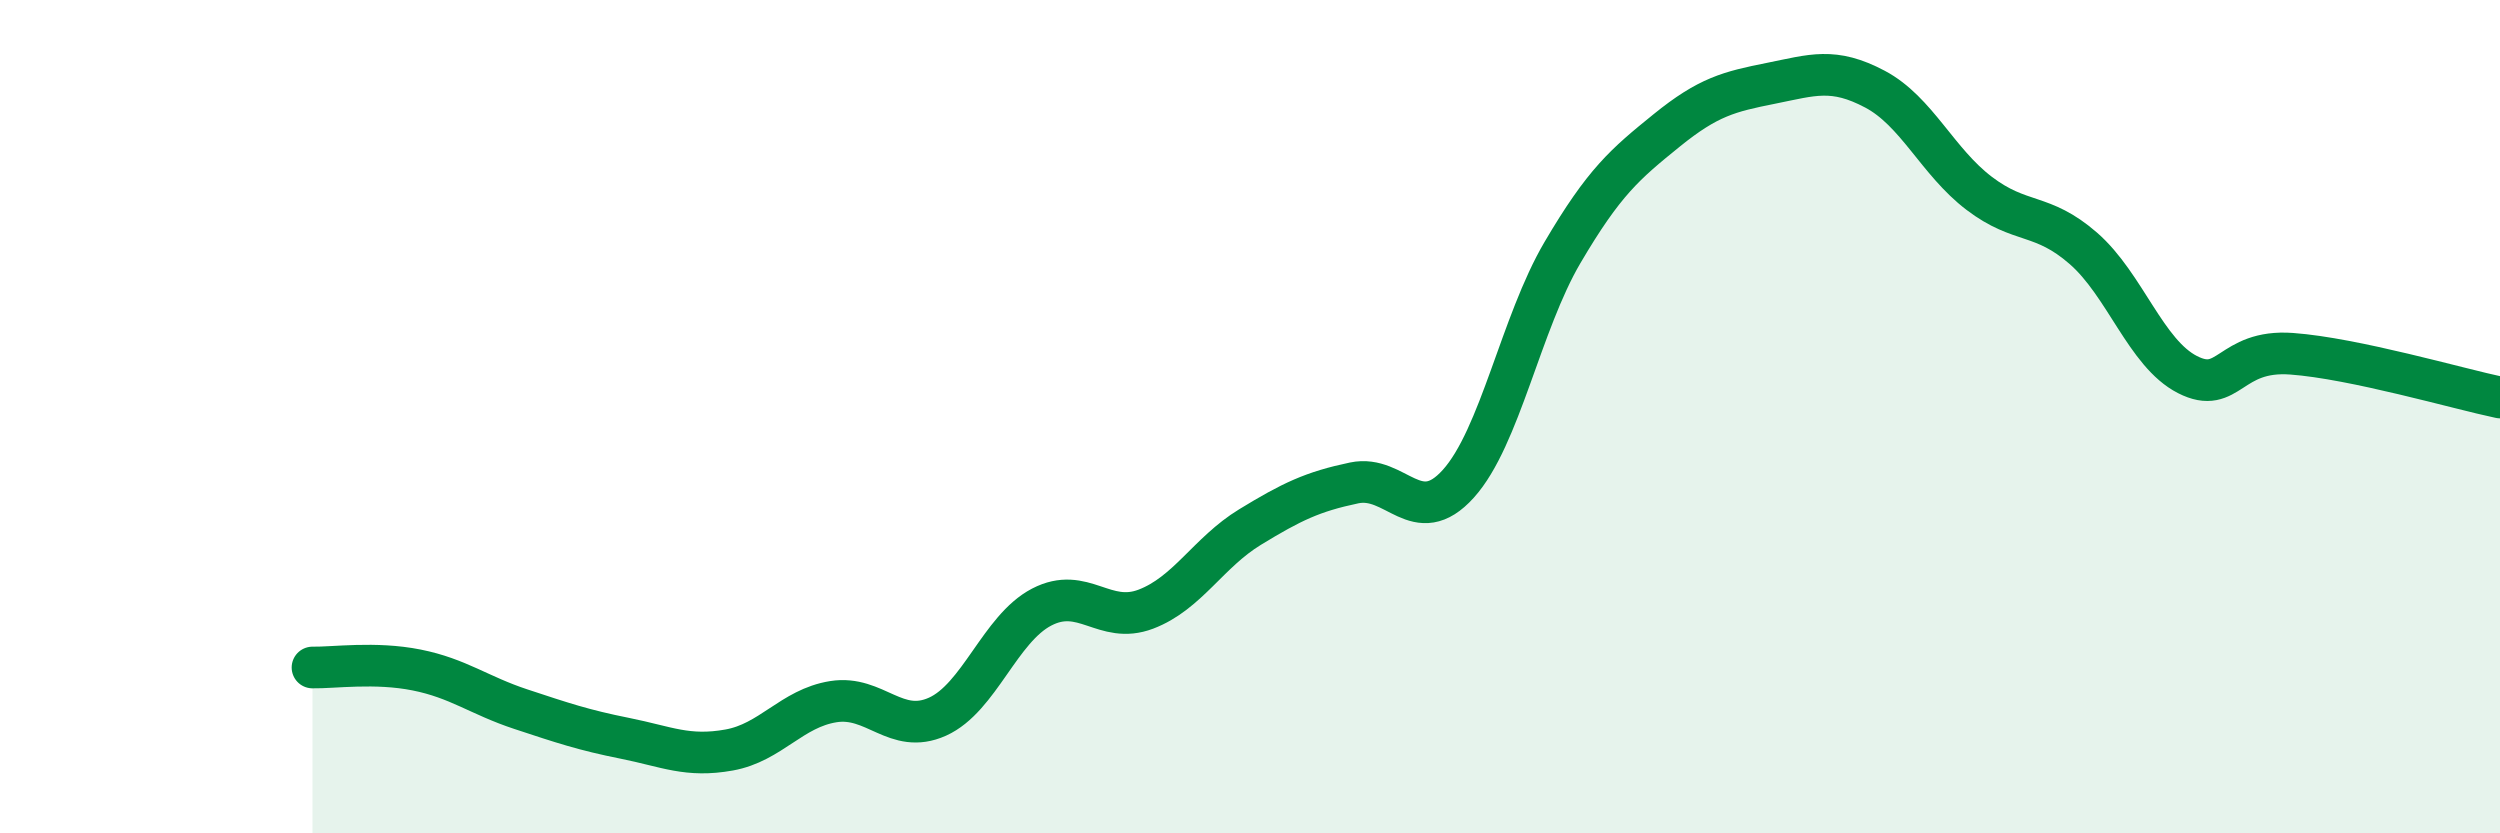
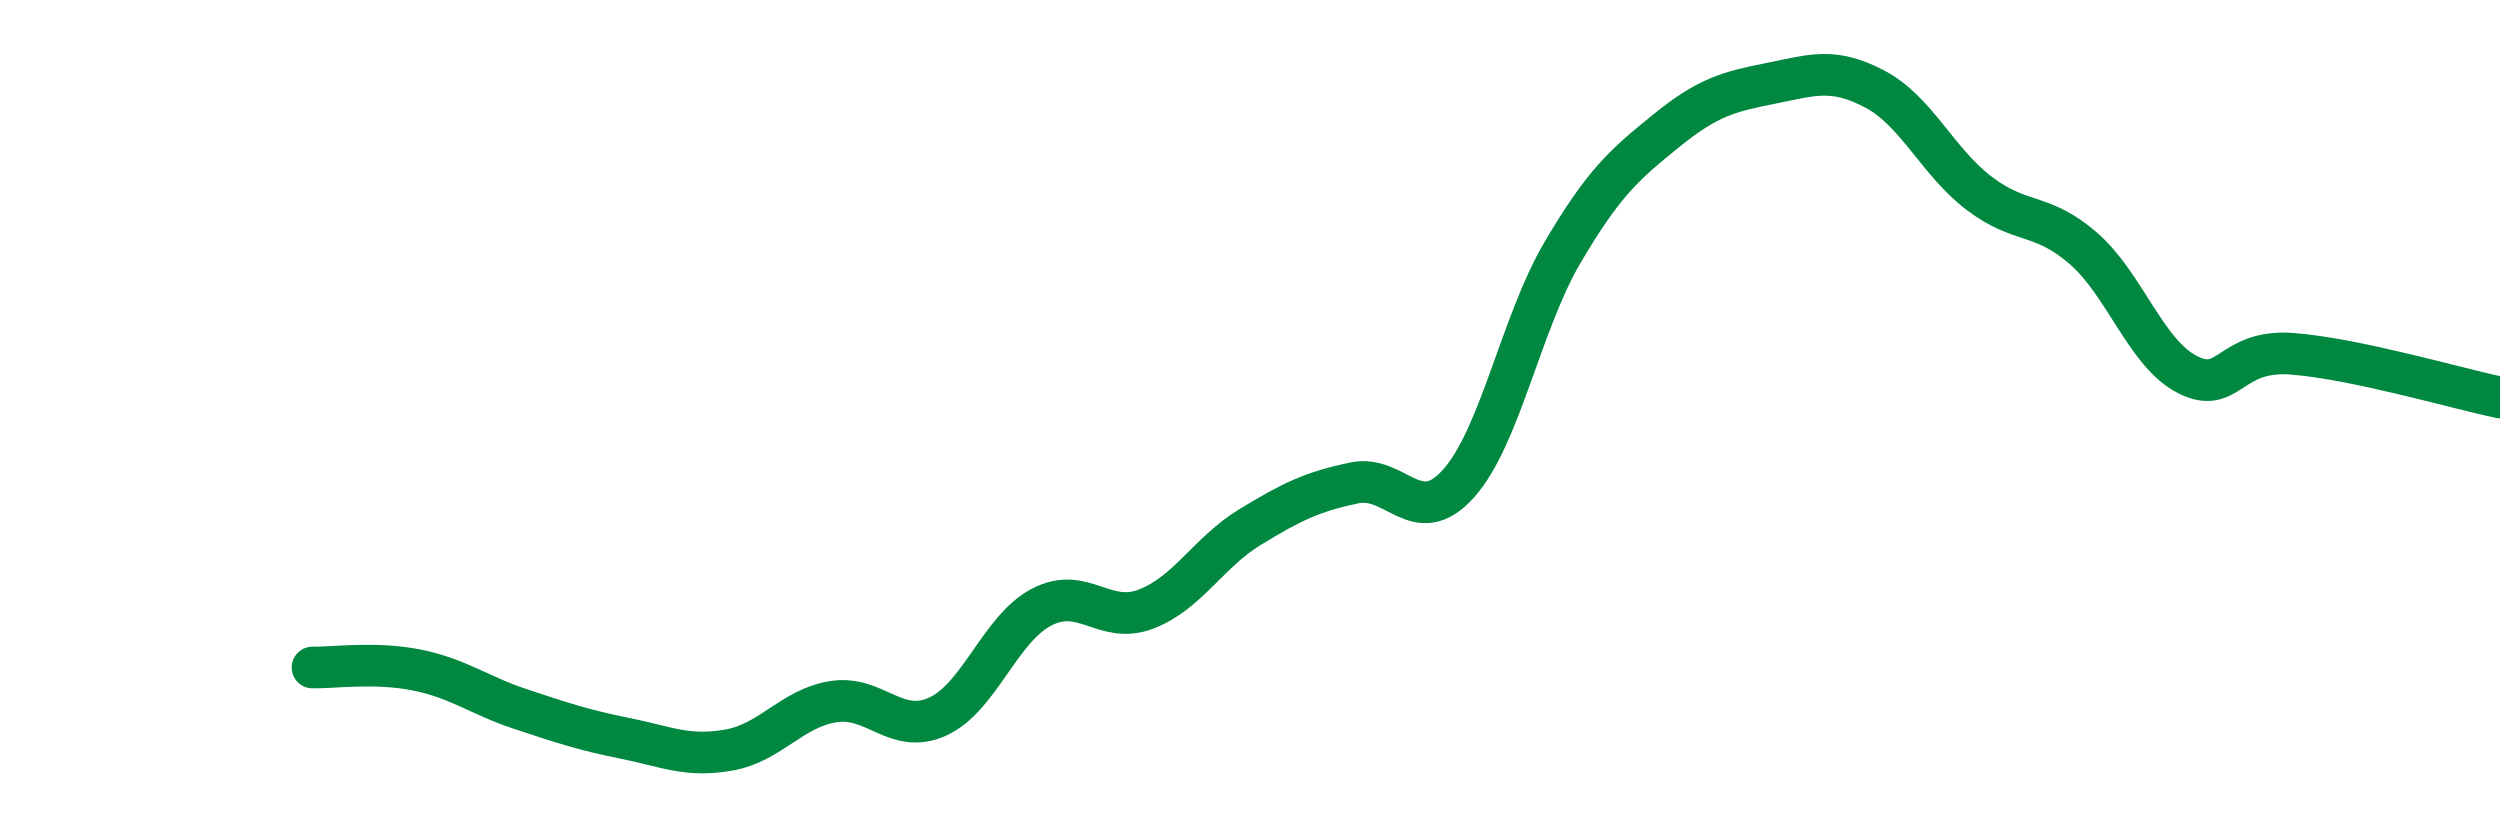
<svg xmlns="http://www.w3.org/2000/svg" width="60" height="20" viewBox="0 0 60 20">
-   <path d="M 7.5,16.02 C 8,16.03 9,15.88 10,16.08 C 11,16.28 11.5,16.69 12.5,17.02 C 13.5,17.35 14,17.52 15,17.72 C 16,17.92 16.5,18.18 17.5,18 C 18.5,17.82 19,17 20,16.84 C 21,16.68 21.5,17.65 22.5,17.2 C 23.5,16.75 24,15.09 25,14.57 C 26,14.05 26.5,15 27.5,14.62 C 28.5,14.24 29,13.26 30,12.65 C 31,12.04 31.5,11.8 32.5,11.59 C 33.5,11.38 34,12.72 35,11.61 C 36,10.5 36.5,7.76 37.5,6.06 C 38.5,4.36 39,3.94 40,3.13 C 41,2.32 41.5,2.2 42.5,2 C 43.5,1.8 44,1.61 45,2.14 C 46,2.67 46.5,3.88 47.5,4.64 C 48.5,5.4 49,5.09 50,5.96 C 51,6.83 51.5,8.48 52.5,8.99 C 53.5,9.5 53.5,8.38 55,8.49 C 56.5,8.6 59,9.33 60,9.54L60 20L7.5 20Z" fill="#008740" opacity="0.1" stroke-linecap="round" stroke-linejoin="round" />
  <path d="M 7.5,16.02 C 8,16.03 9,15.88 10,16.08 C 11,16.28 11.5,16.69 12.5,17.02 C 13.5,17.35 14,17.52 15,17.72 C 16,17.92 16.5,18.18 17.5,18 C 18.5,17.82 19,17 20,16.84 C 21,16.68 21.5,17.65 22.5,17.2 C 23.5,16.75 24,15.09 25,14.57 C 26,14.05 26.5,15 27.5,14.62 C 28.5,14.24 29,13.26 30,12.65 C 31,12.04 31.5,11.8 32.5,11.59 C 33.5,11.38 34,12.72 35,11.61 C 36,10.5 36.5,7.76 37.5,6.06 C 38.5,4.36 39,3.94 40,3.13 C 41,2.32 41.5,2.2 42.5,2 C 43.5,1.8 44,1.61 45,2.14 C 46,2.67 46.5,3.88 47.5,4.64 C 48.5,5.4 49,5.09 50,5.96 C 51,6.83 51.5,8.48 52.5,8.99 C 53.5,9.5 53.5,8.38 55,8.49 C 56.5,8.6 59,9.33 60,9.54" stroke="#008740" stroke-width="1" fill="none" stroke-linecap="round" stroke-linejoin="round" />
</svg>